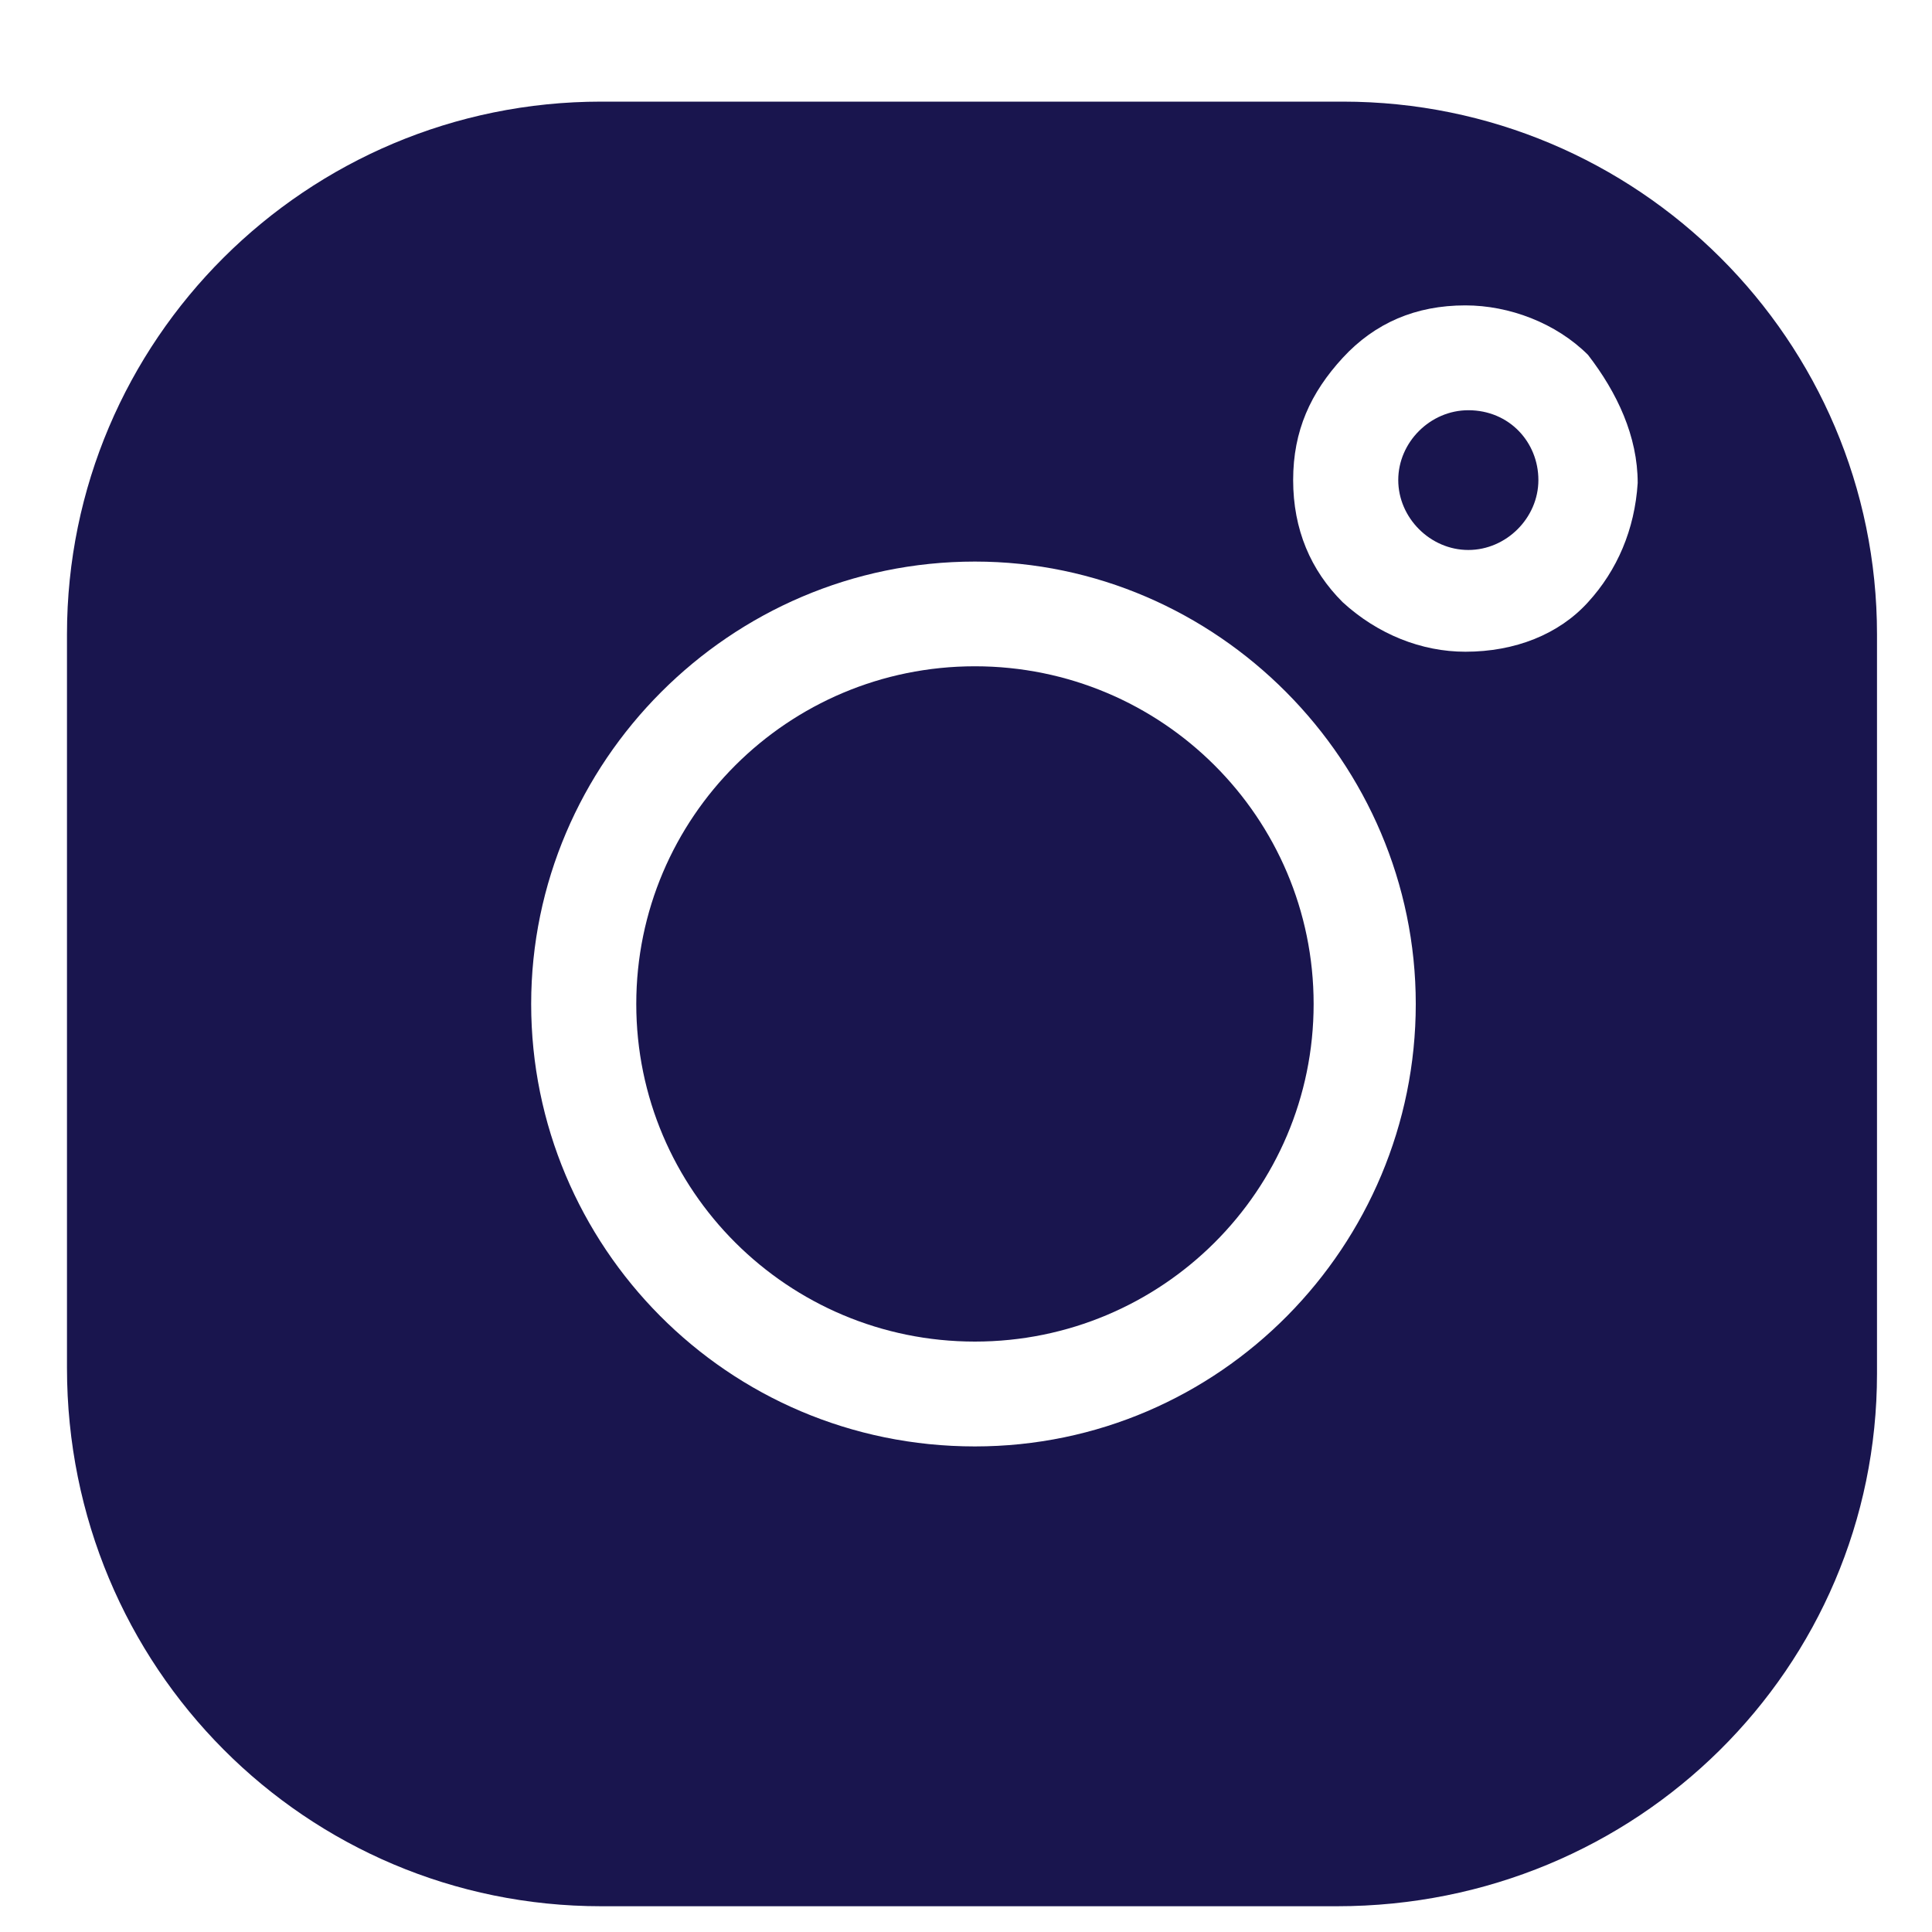
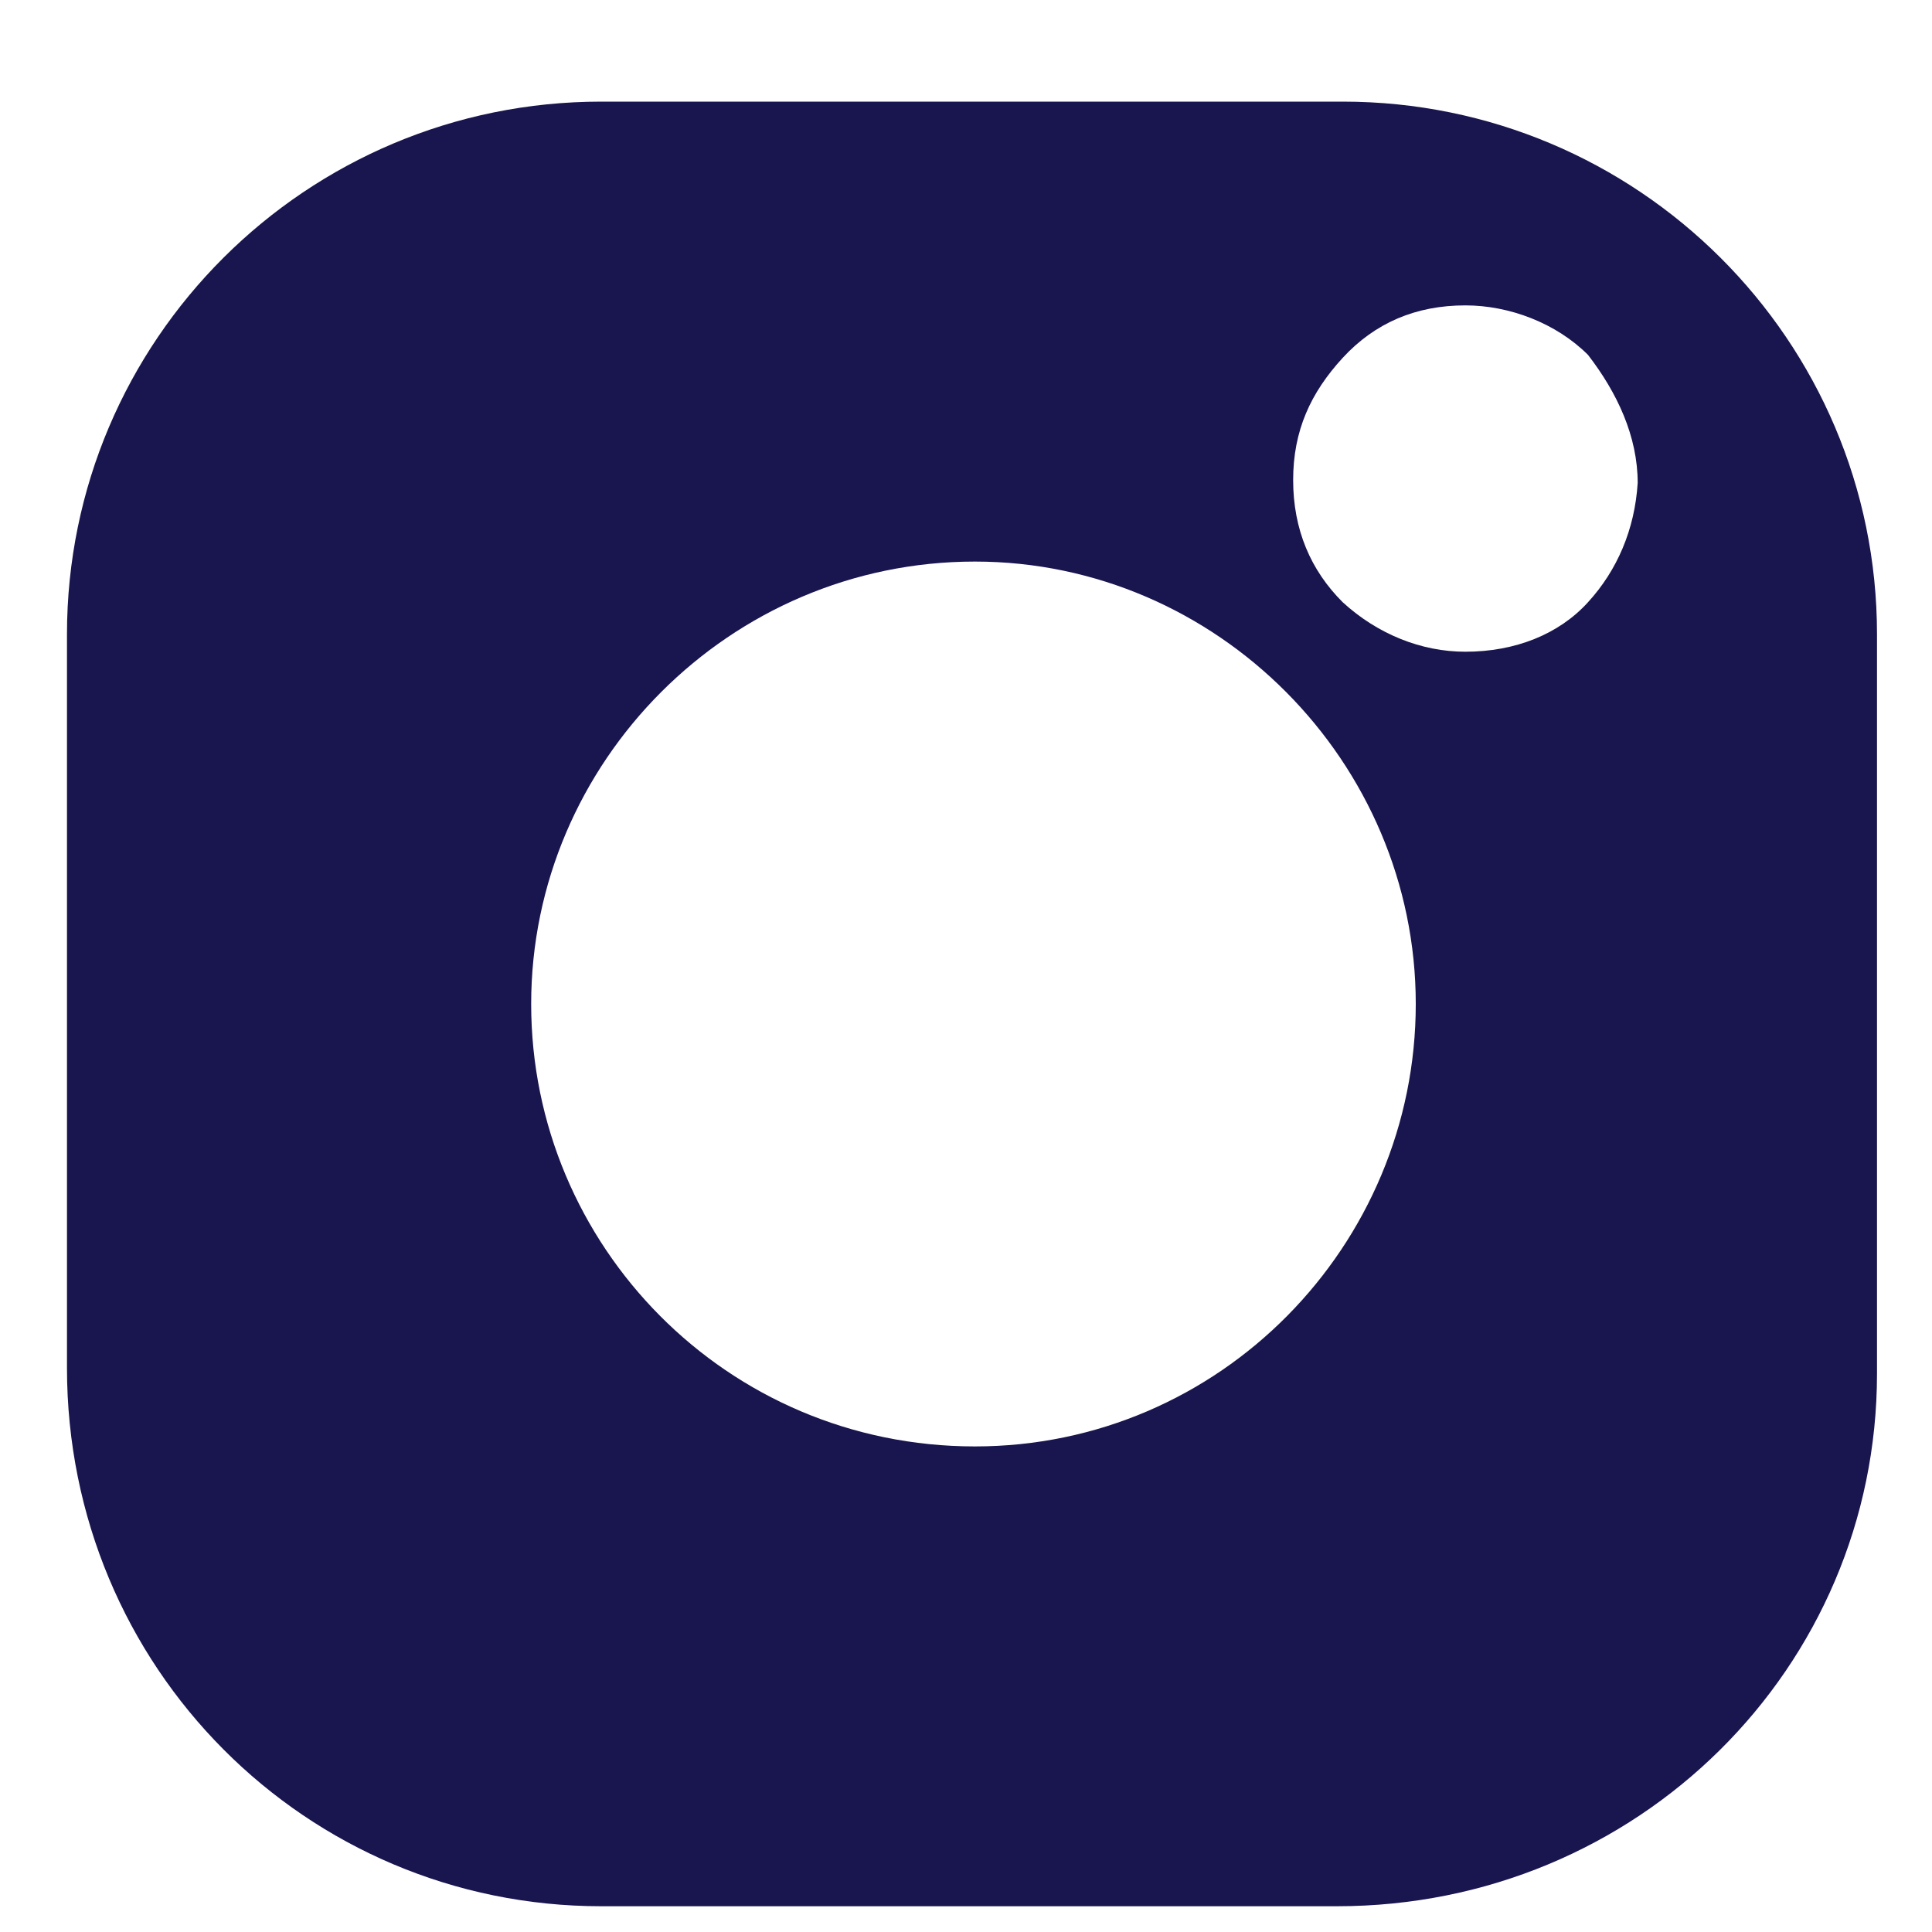
<svg xmlns="http://www.w3.org/2000/svg" width="15" height="15" viewBox="0 0 15 15" fill="none">
-   <path d="M7.569 10.416C9.022 10.416 10.199 9.243 10.199 7.795C10.199 6.347 9.022 5.173 7.569 5.173C6.117 5.173 4.94 6.347 4.94 7.795C4.94 9.243 6.117 10.416 7.569 10.416Z" fill="#19154E" />
  <path d="M10.425 0.789H4.668C2.378 0.789 0.52 2.642 0.52 4.925V10.62C0.52 12.947 2.378 14.8 4.668 14.8H10.38C12.715 14.8 14.573 12.947 14.573 10.665V4.925C14.573 2.642 12.715 0.789 10.425 0.789ZM7.569 11.23C5.642 11.23 4.124 9.67 4.124 7.795C4.124 5.919 5.665 4.36 7.569 4.36C9.451 4.36 10.992 5.919 10.992 7.795C10.992 9.67 9.473 11.23 7.569 11.23ZM12.329 4.676C12.103 4.925 11.763 5.06 11.377 5.06C11.037 5.06 10.697 4.925 10.425 4.676C10.176 4.428 10.04 4.111 10.04 3.727C10.04 3.343 10.176 3.049 10.425 2.778C10.675 2.507 10.992 2.371 11.377 2.371C11.717 2.371 12.08 2.507 12.329 2.755C12.556 3.049 12.715 3.388 12.715 3.75C12.692 4.111 12.556 4.428 12.329 4.676Z" fill="#19154E" />
-   <path d="M11.4 3.185C11.105 3.185 10.856 3.433 10.856 3.727C10.856 4.021 11.105 4.27 11.4 4.27C11.695 4.27 11.944 4.021 11.944 3.727C11.944 3.433 11.718 3.185 11.4 3.185Z" fill="#19154E" />
</svg>